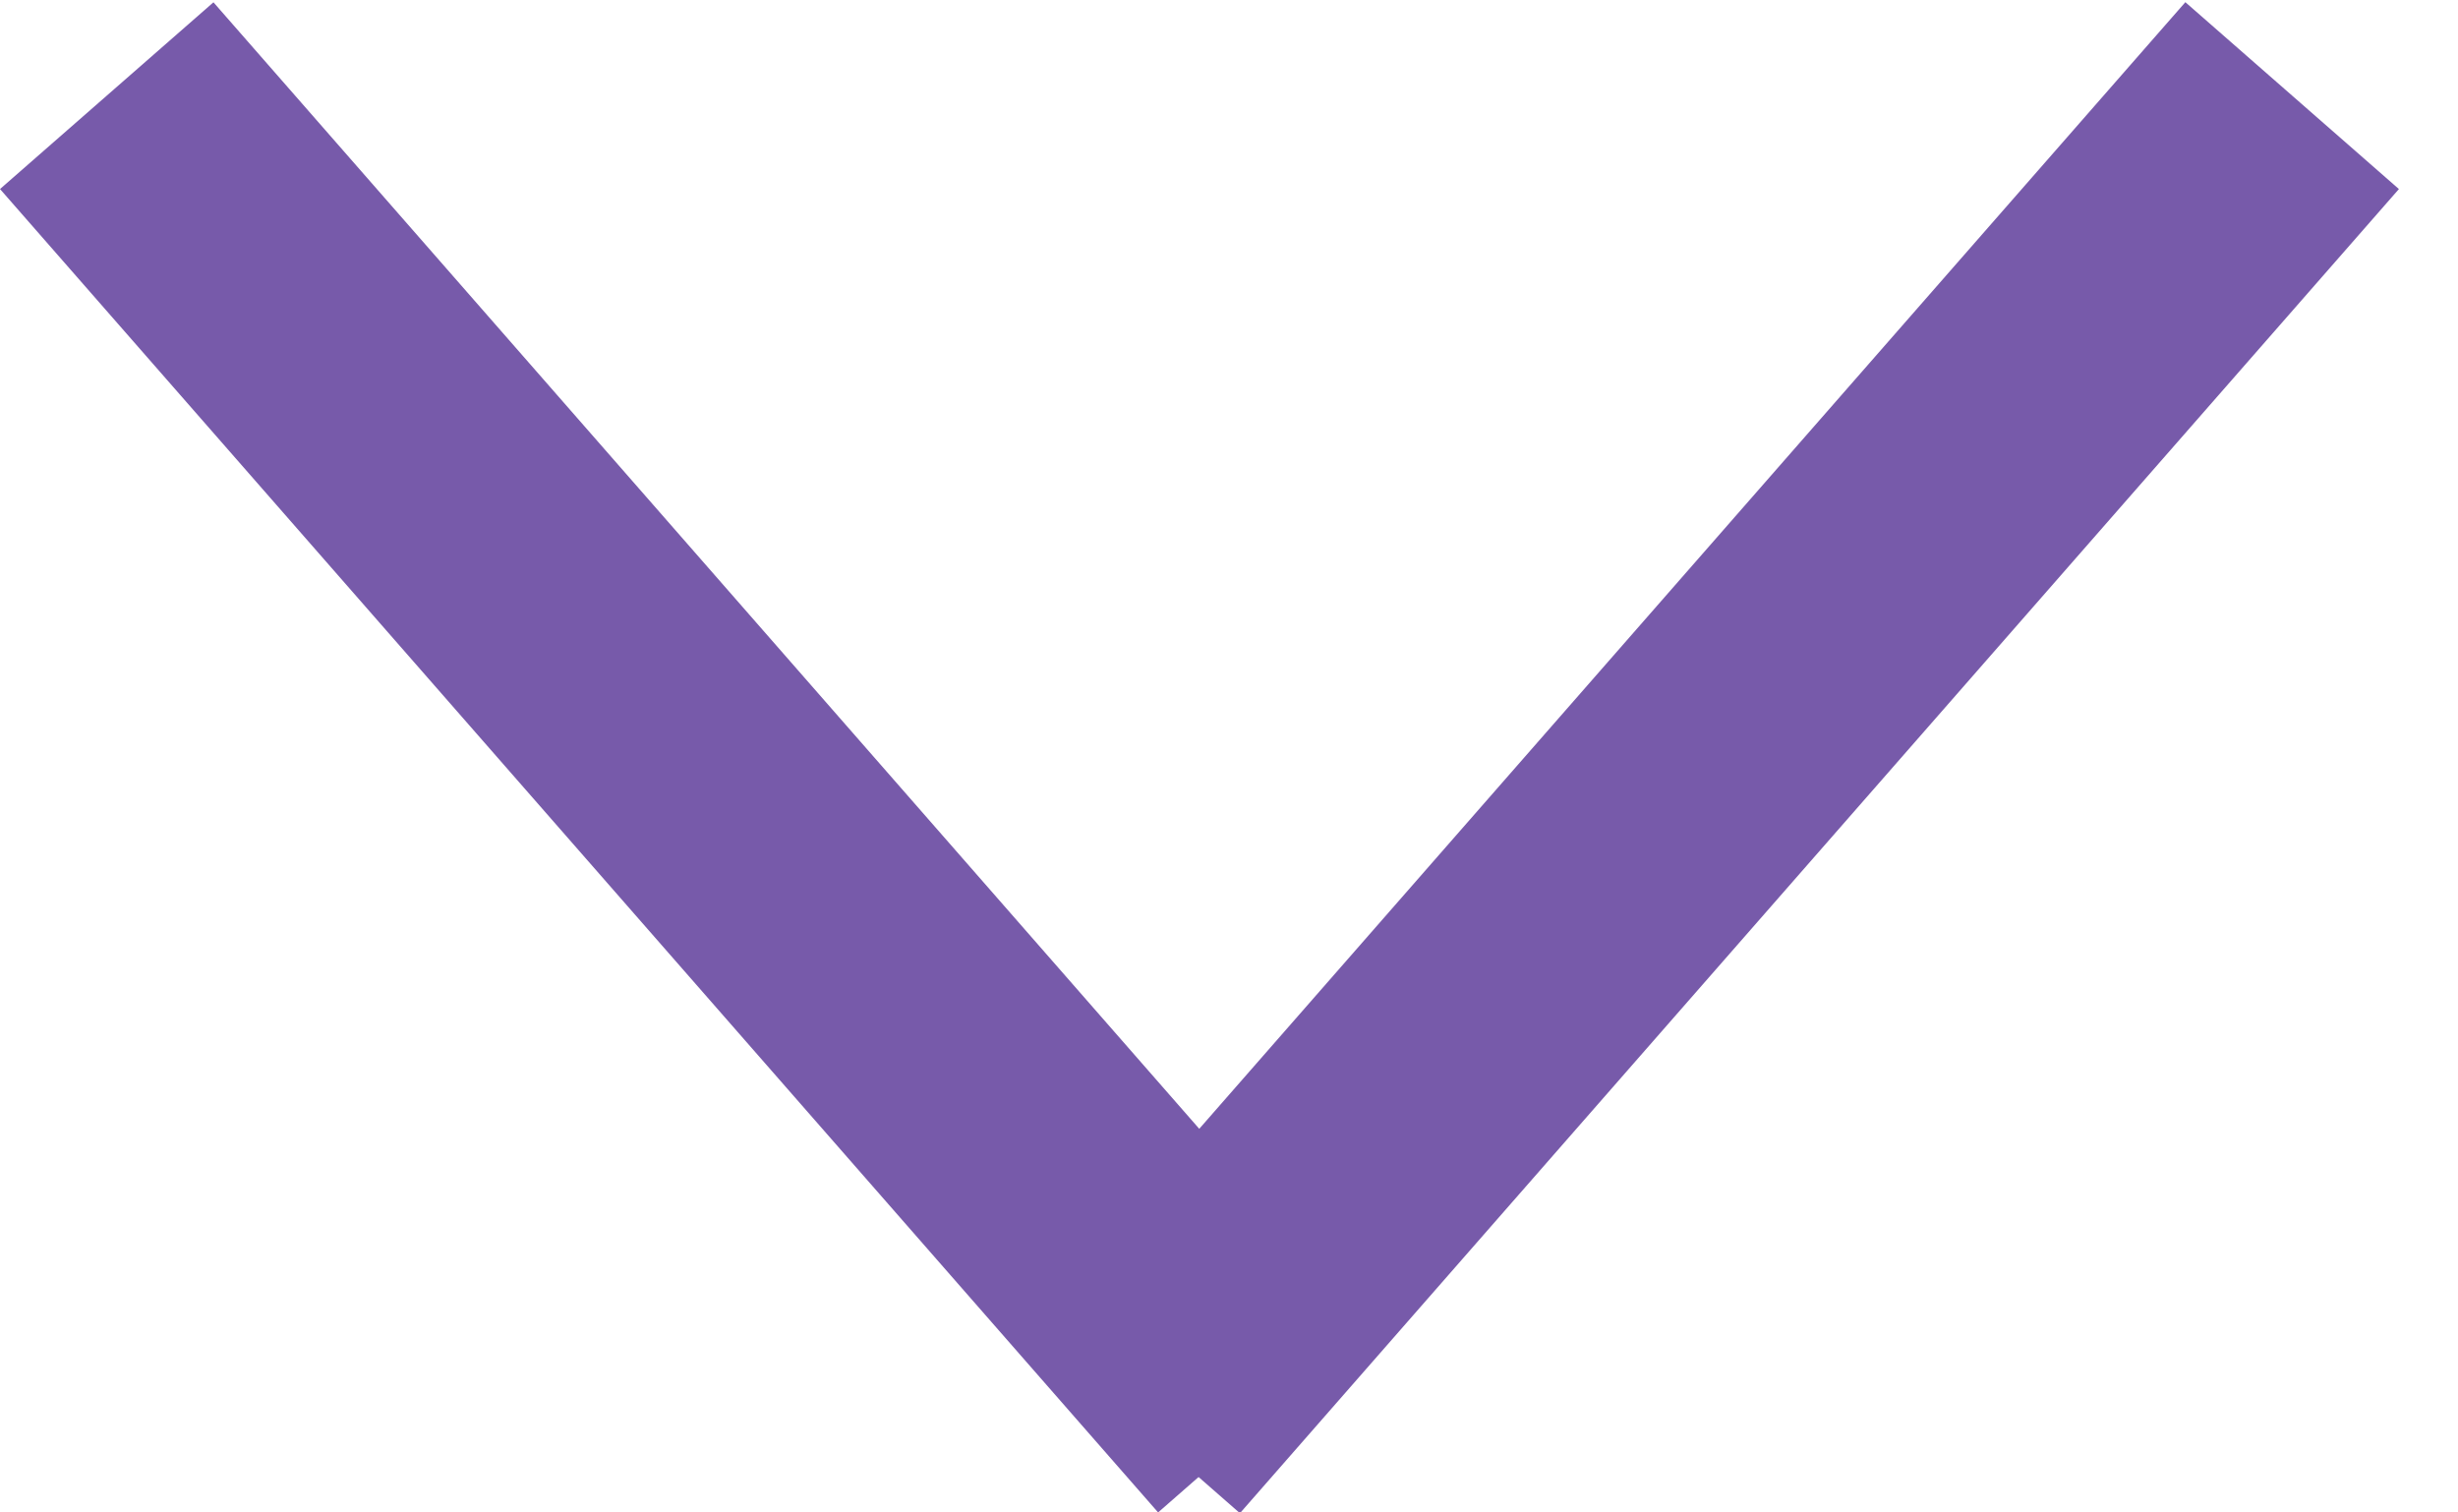
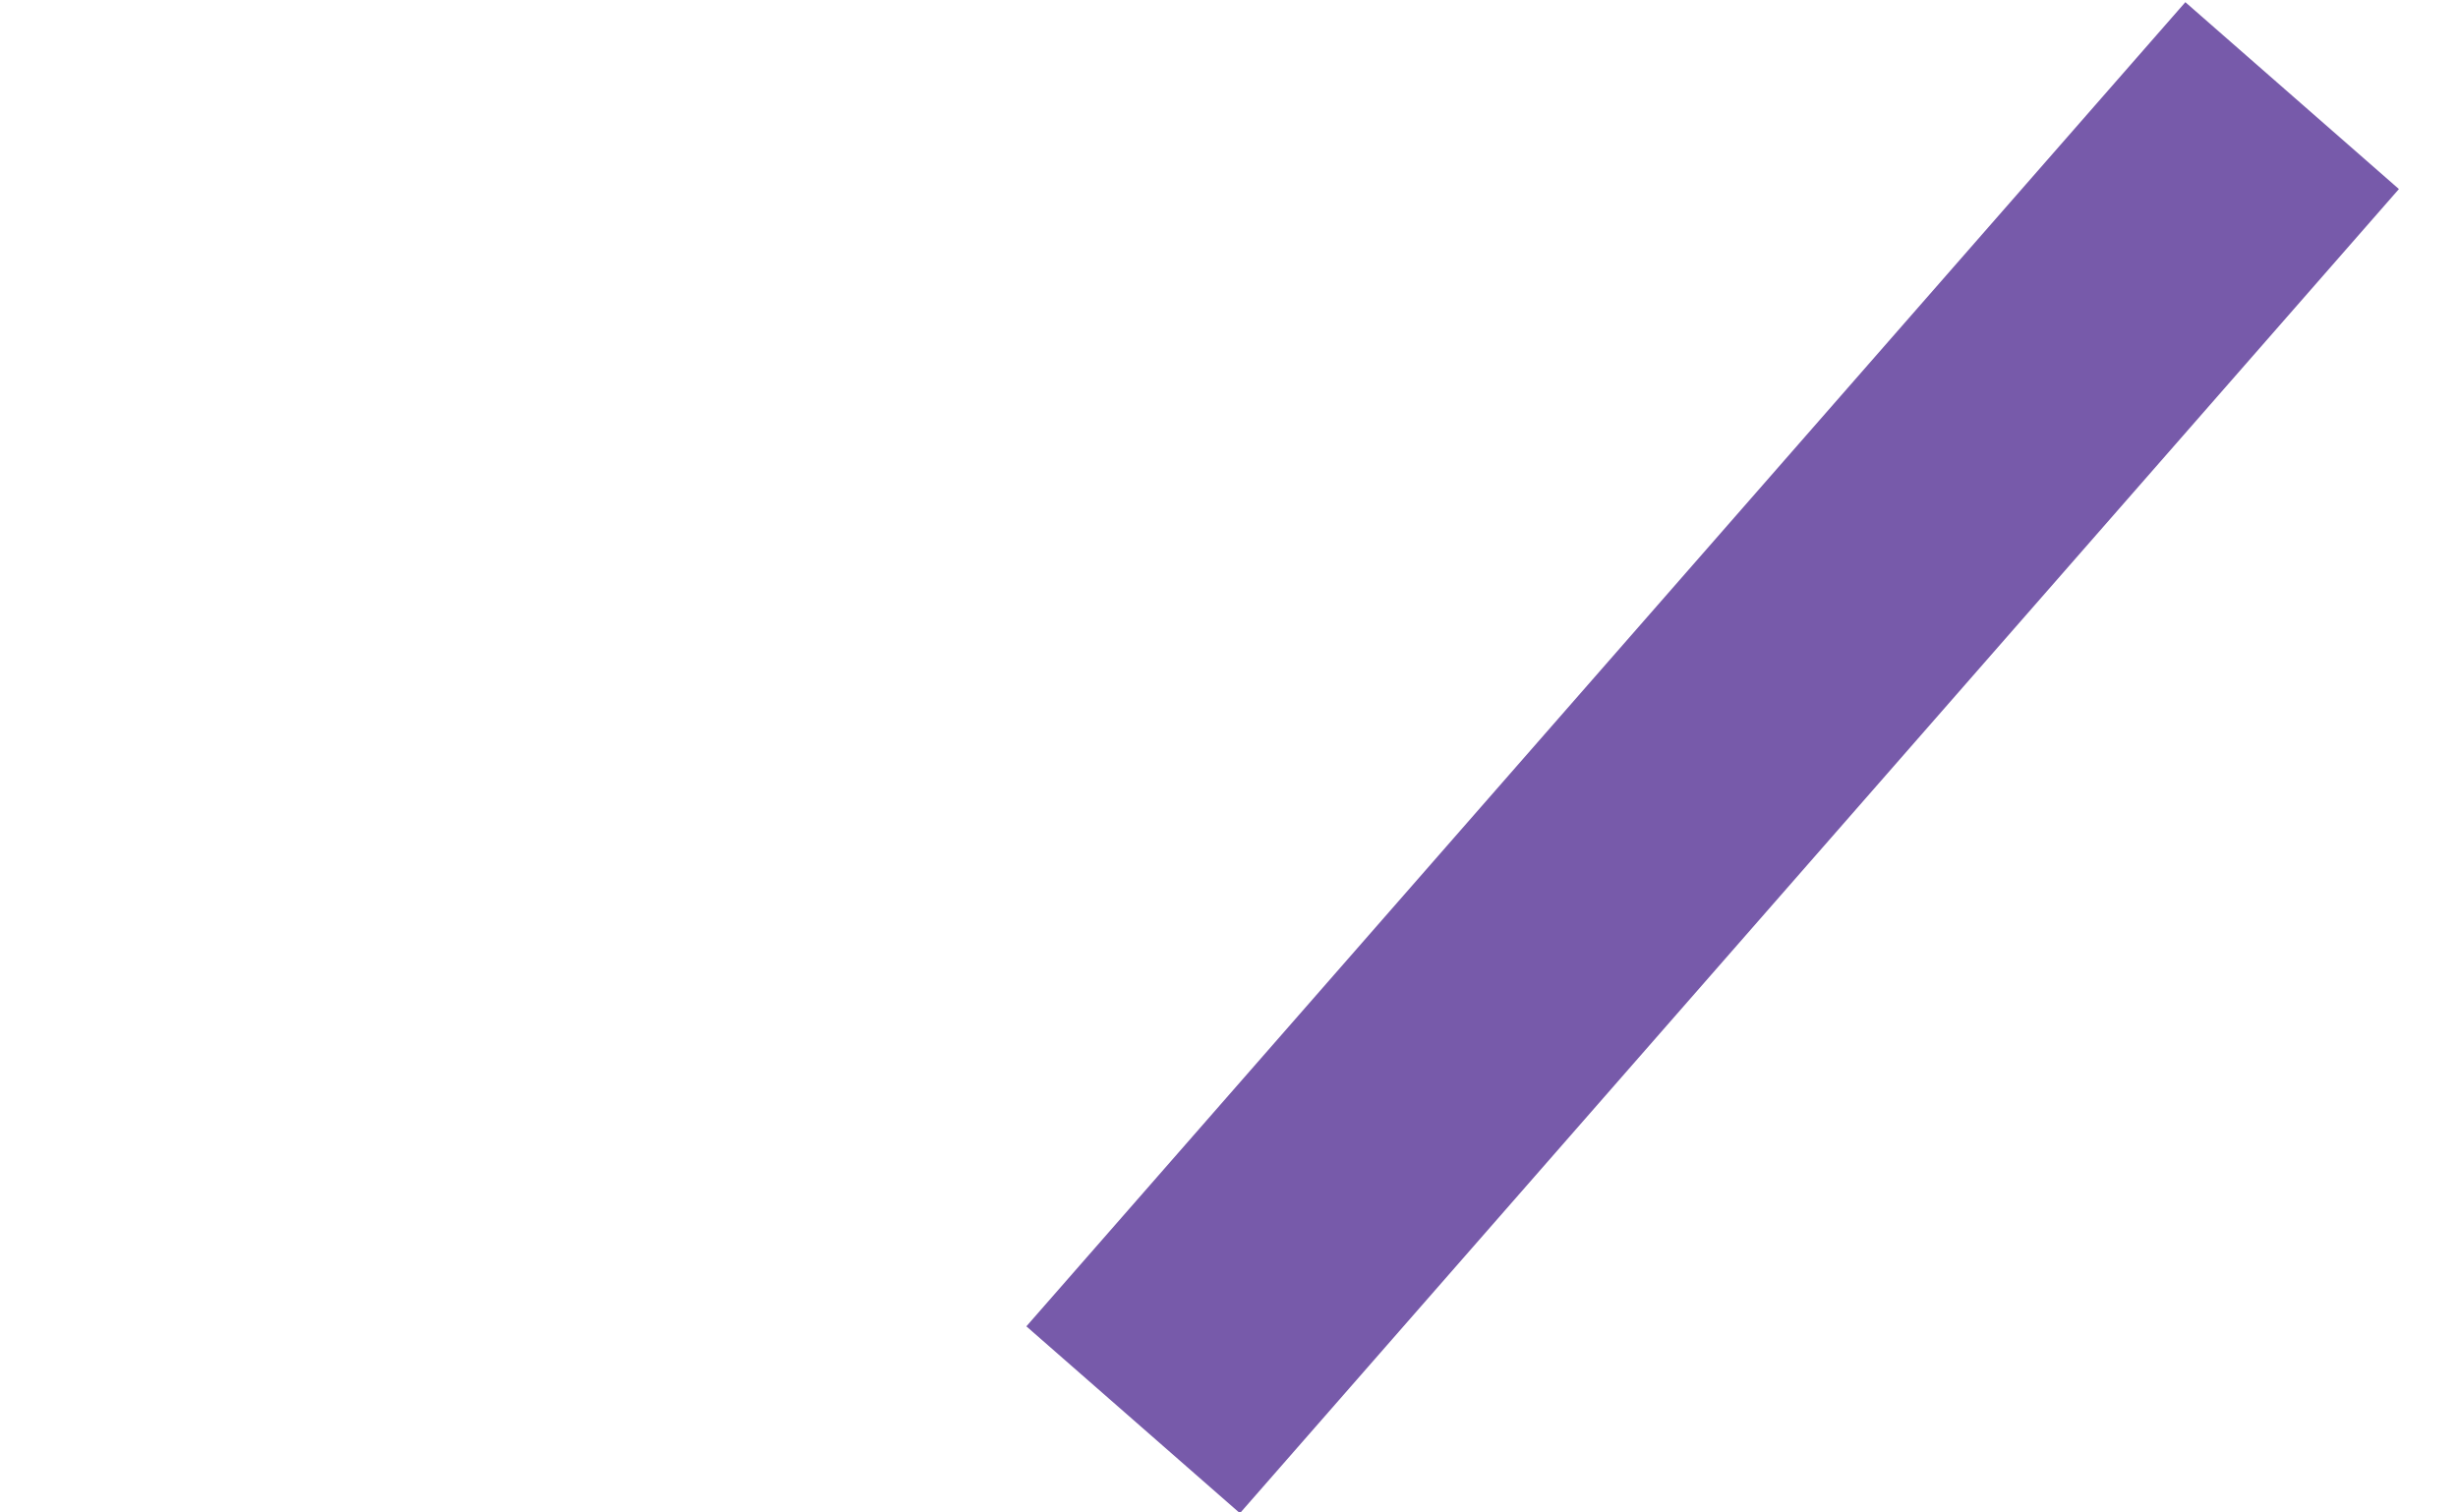
<svg xmlns="http://www.w3.org/2000/svg" width="26" height="16" viewBox="0 0 26 16" fill="none">
-   <line x1="1.129" y1="1.012" x2="13.379" y2="15.012" stroke="#775AAA" stroke-width="3" />
  <line y1="-1.5" x2="18.603" y2="-1.5" transform="matrix(-0.659 0.753 0.753 0.659 25.375 2)" stroke="#775AAA" stroke-width="3" />
</svg>